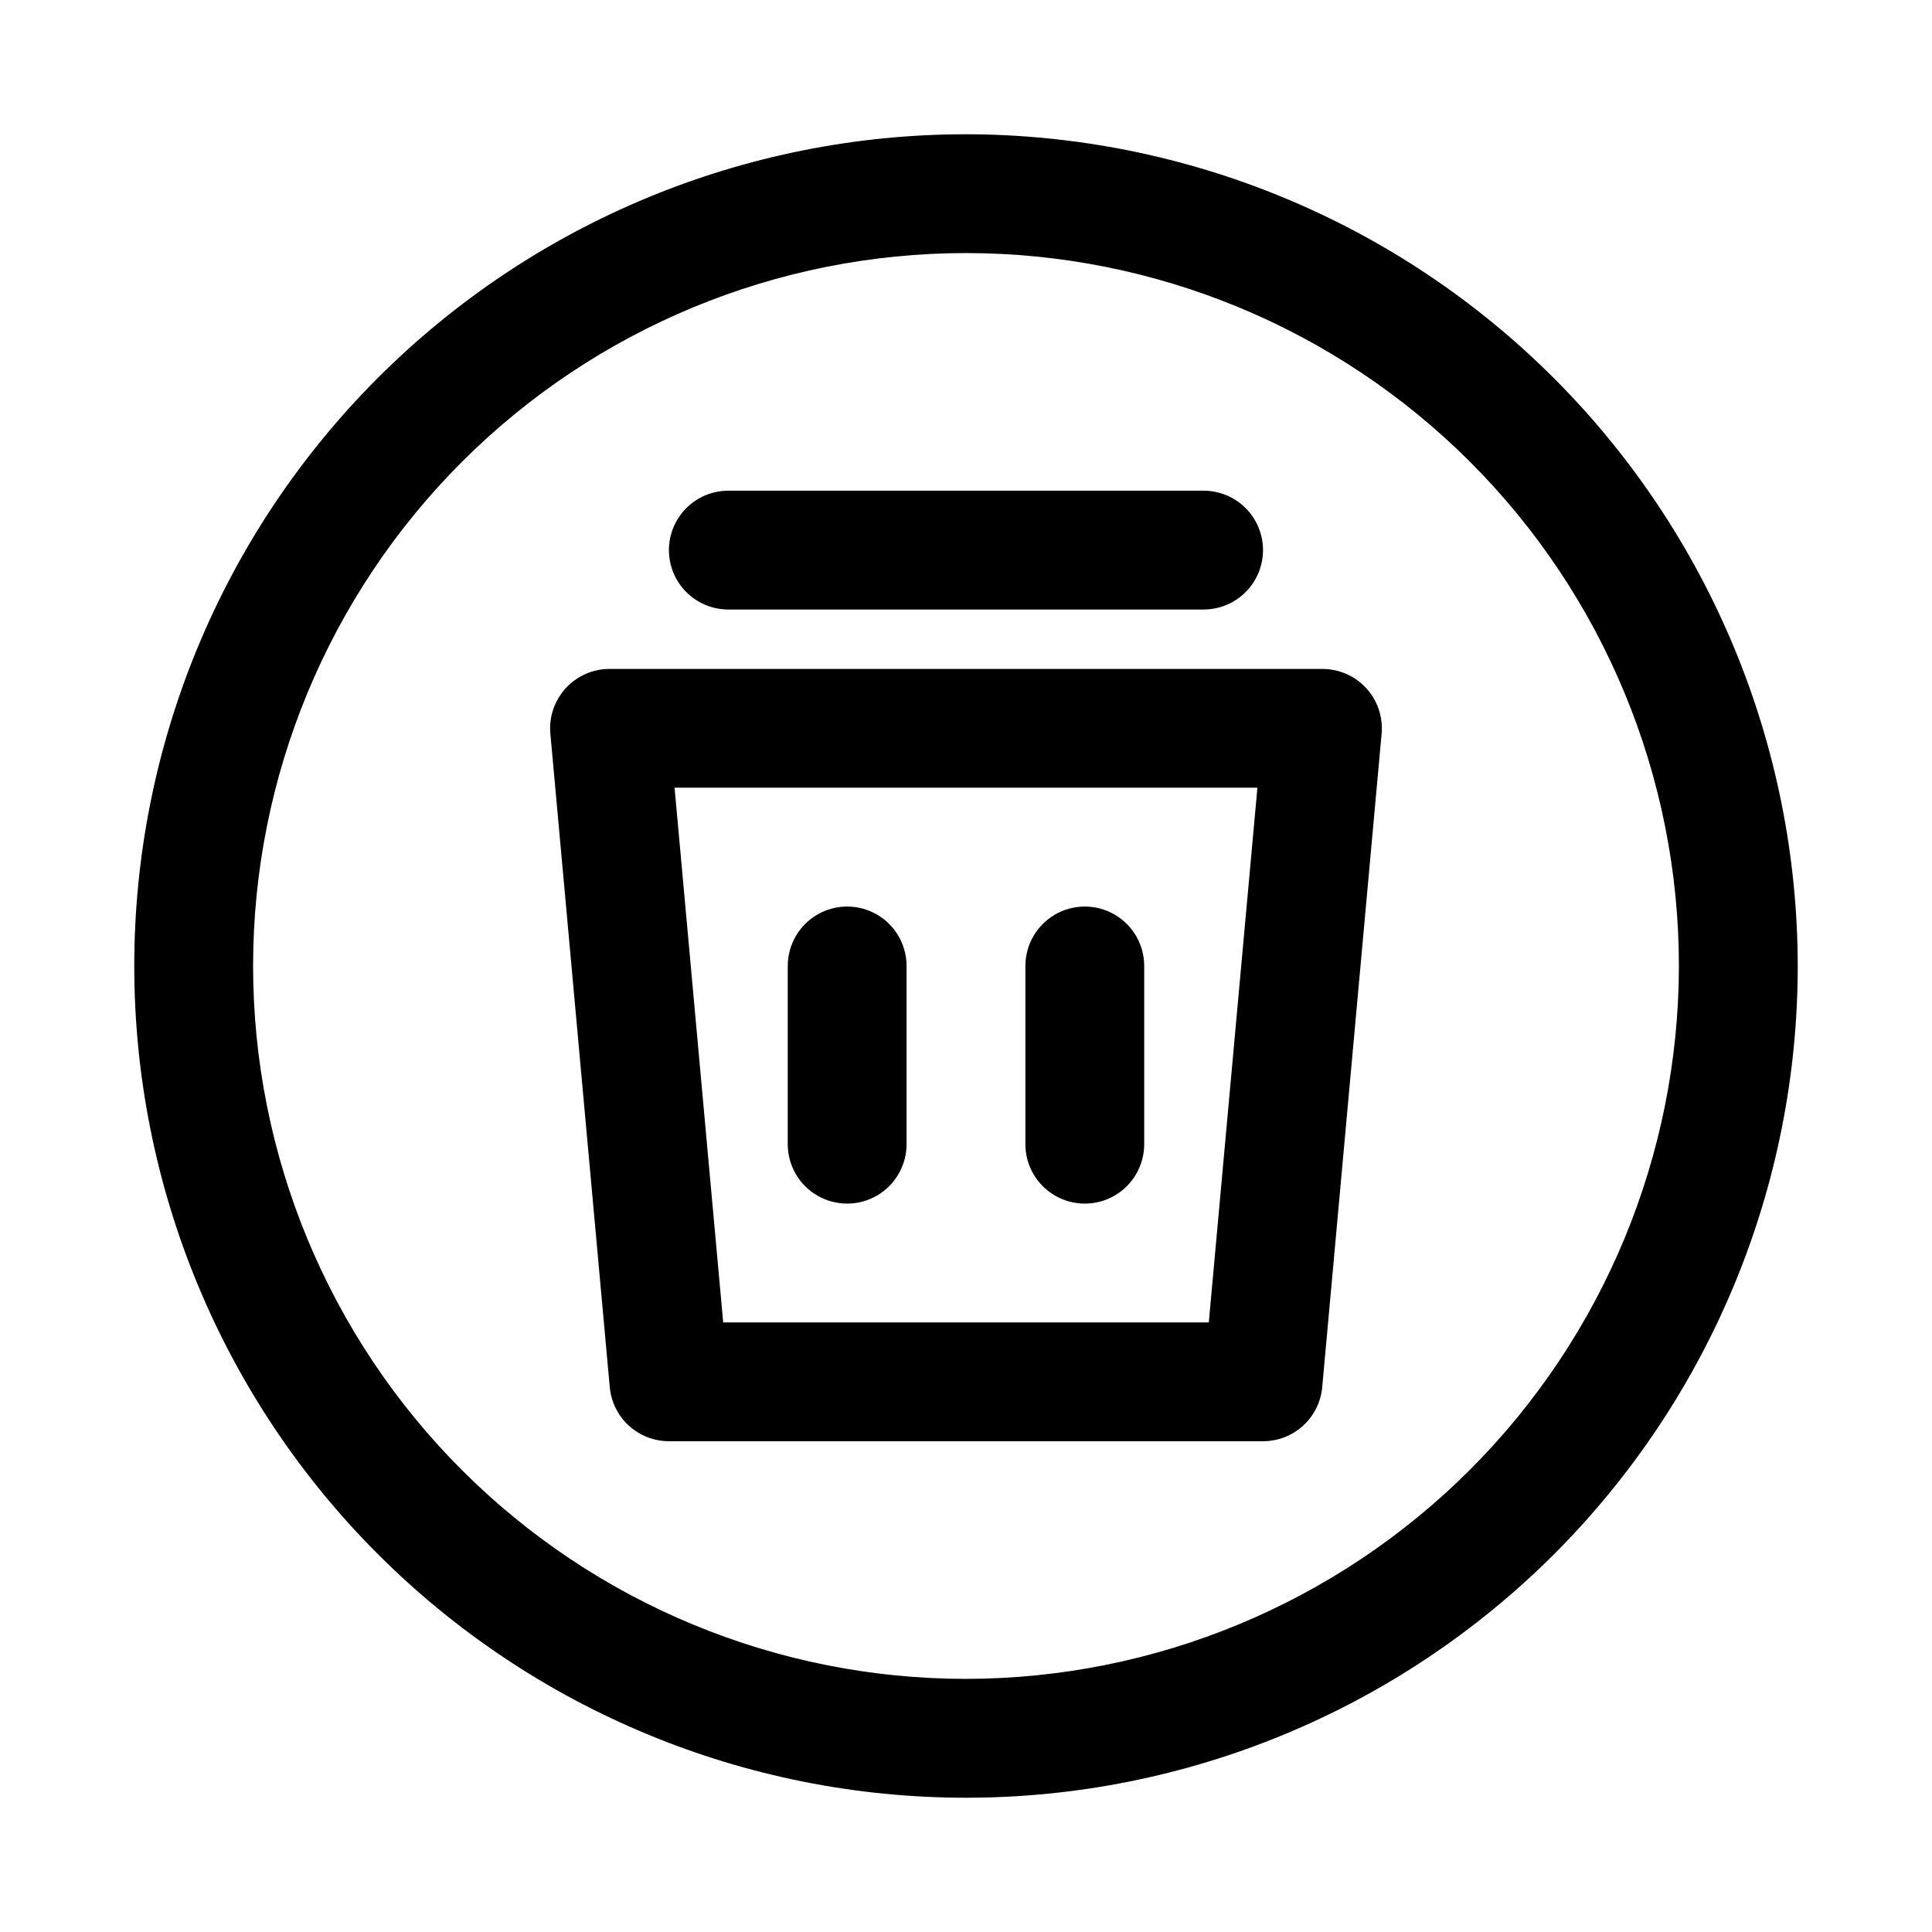
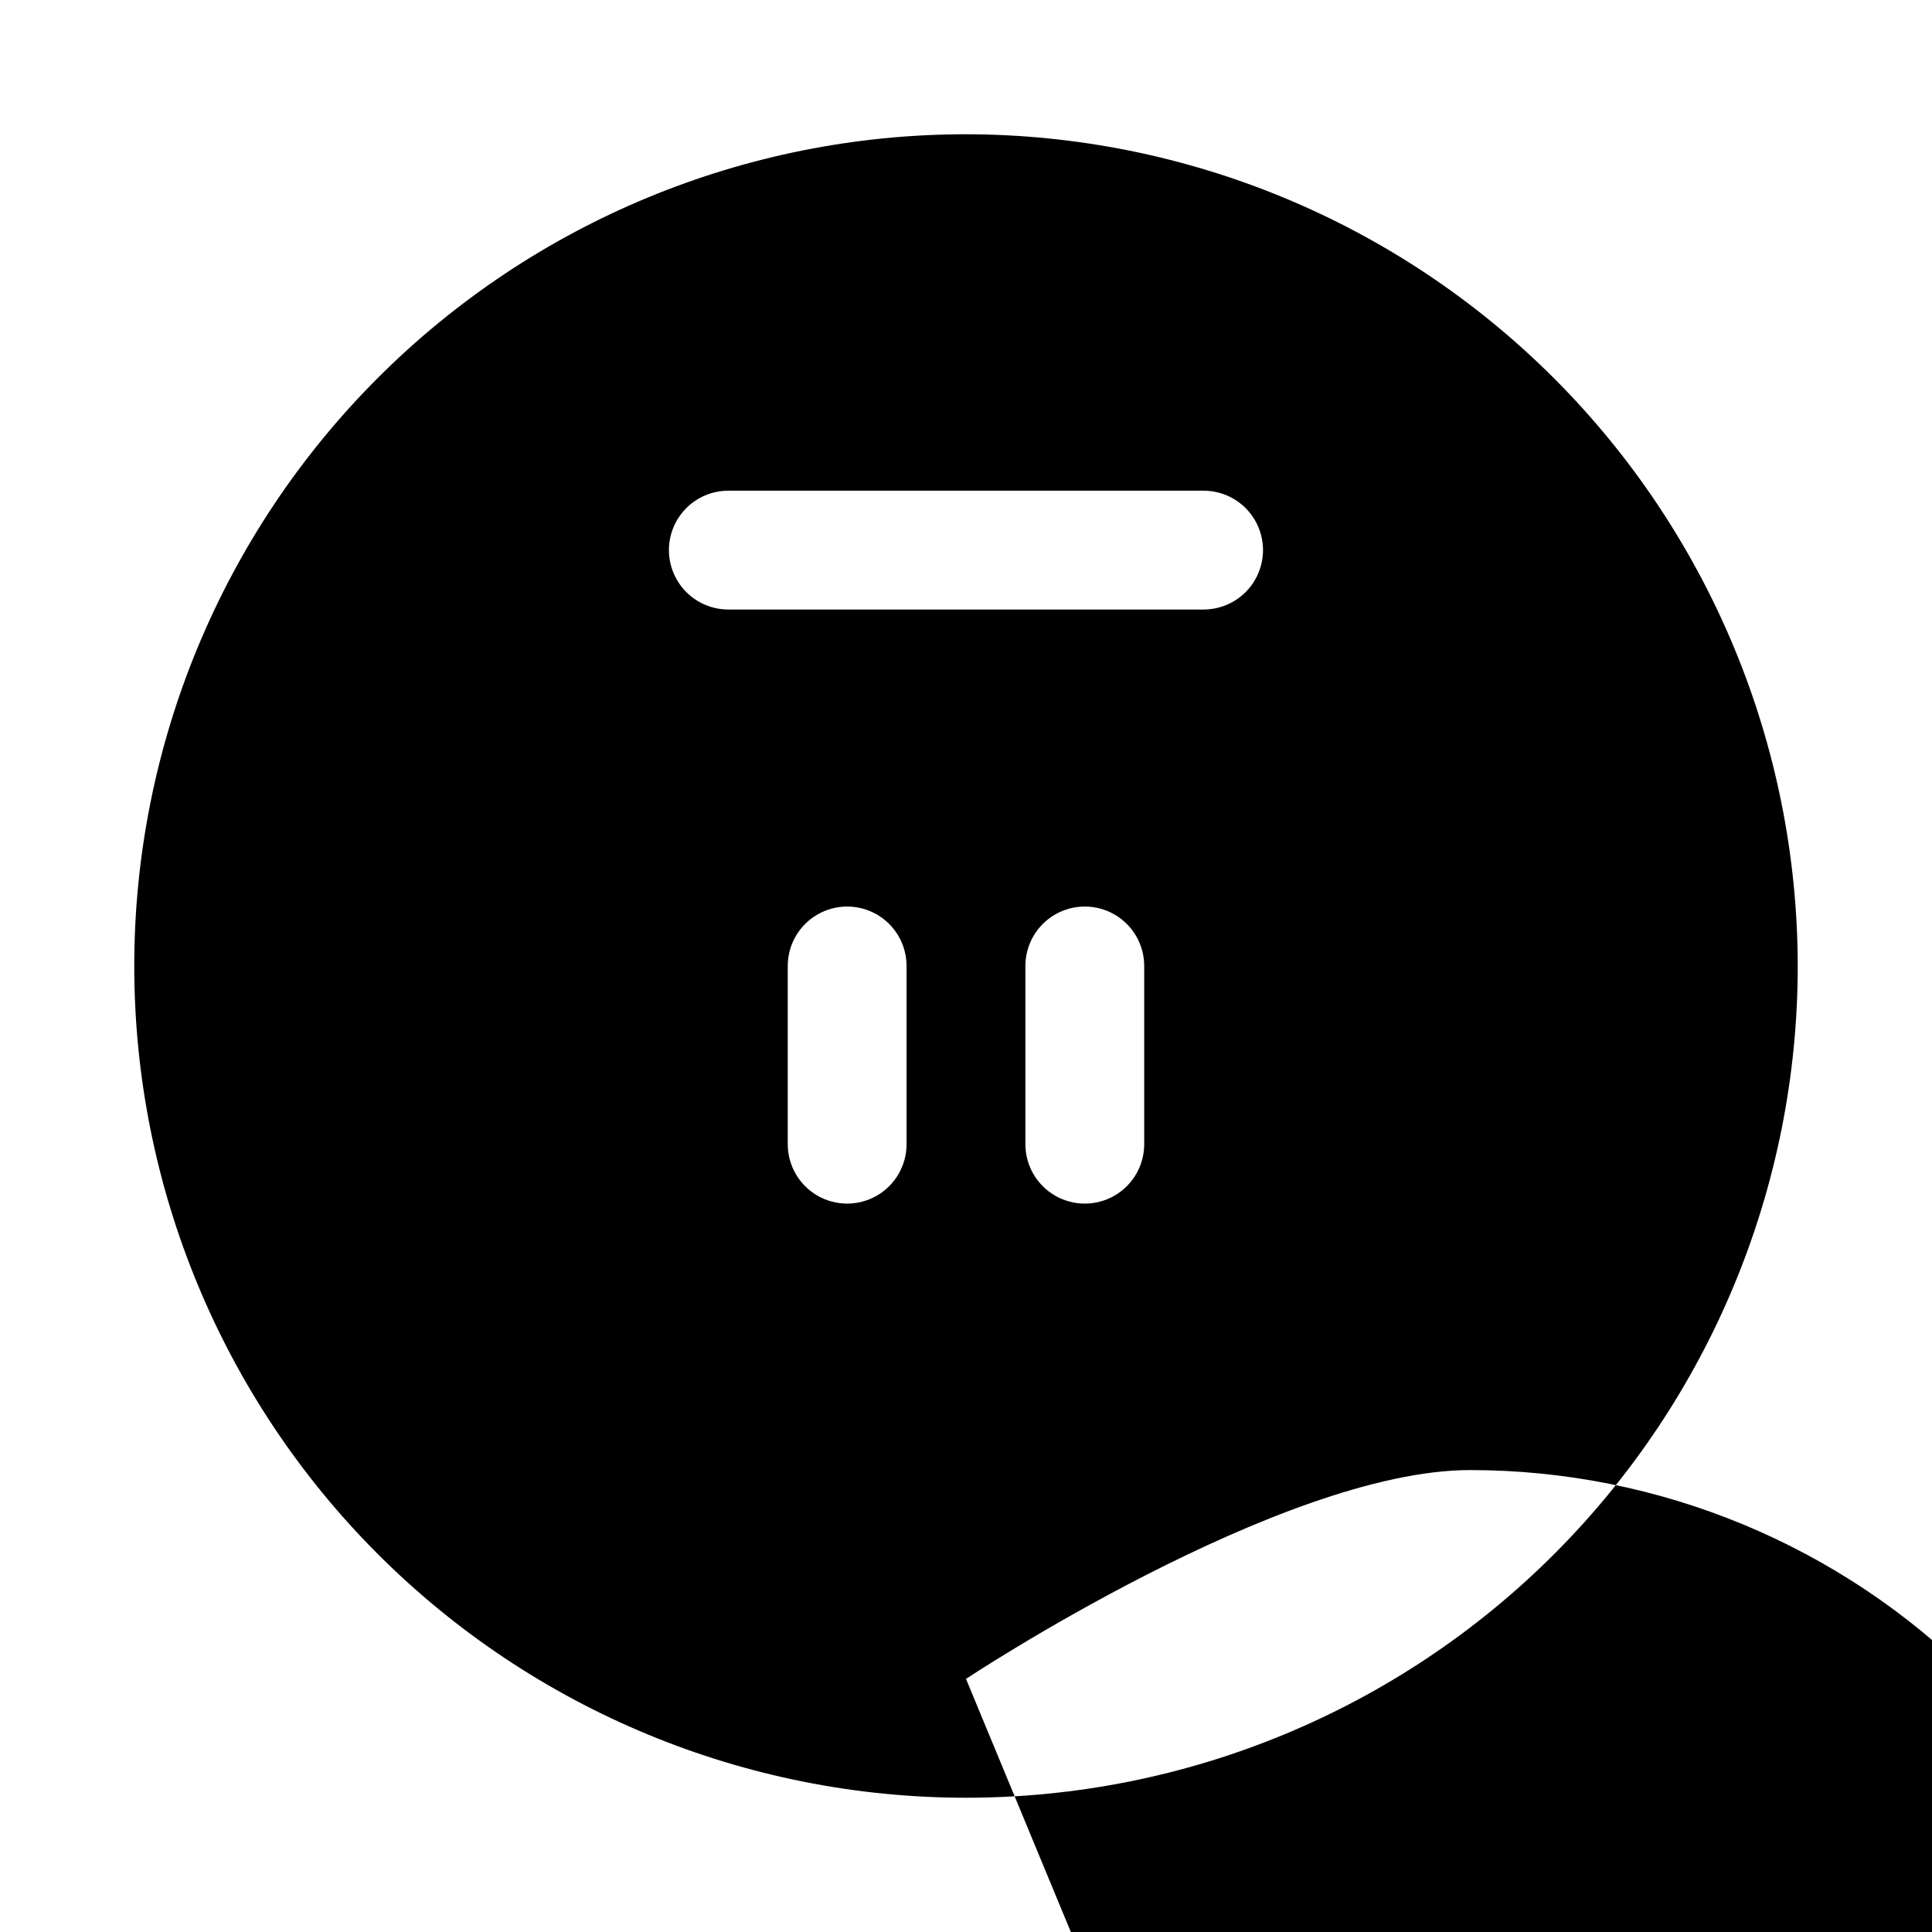
<svg xmlns="http://www.w3.org/2000/svg" fill="#000000" width="800px" height="800px" version="1.1" viewBox="144 144 512 512">
-   <path d="m400 179.58c-58.461 0-114.52 23.223-155.86 64.559s-64.559 97.398-64.559 155.86c0 58.457 23.223 114.52 64.559 155.86 41.336 41.336 97.398 64.559 155.86 64.559 58.457 0 114.52-23.223 155.86-64.559 41.336-41.336 64.559-97.398 64.559-155.86-0.062-58.441-23.309-114.46-64.629-155.79-41.324-41.32-97.348-64.562-155.79-64.629zm0 409.34c-50.109 0-98.164-19.902-133.59-55.336-35.43-35.43-55.336-83.484-55.336-133.59 0-50.109 19.906-98.164 55.336-133.59s83.484-55.336 133.59-55.336c50.105 0 98.16 19.906 133.59 55.336 35.434 35.43 55.336 83.484 55.336 133.59-0.055 50.09-19.977 98.109-55.395 133.53-35.422 35.418-83.441 55.34-133.53 55.395zm94.465-267.65h-188.93c-4.422 0.004-8.641 1.863-11.621 5.125-2.984 3.266-4.457 7.633-4.062 12.035l15.742 173.18v0.004c0.355 3.914 2.16 7.555 5.062 10.207 2.902 2.648 6.691 4.121 10.621 4.117h157.44c3.93 0.004 7.719-1.469 10.621-4.117 2.902-2.652 4.707-6.293 5.062-10.207l15.742-173.18v-0.004c0.395-4.402-1.078-8.77-4.059-12.035-2.984-3.262-7.203-5.121-11.625-5.125zm-30.121 173.18h-128.69l-12.887-141.7h154.46zm-143.07-204.67c0-4.176 1.66-8.18 4.613-11.133s6.957-4.609 11.133-4.609h125.95c5.621 0 10.82 3 13.633 7.871 2.812 4.871 2.812 10.871 0 15.746-2.812 4.871-8.012 7.871-13.633 7.871h-125.95c-4.176 0-8.18-1.66-11.133-4.613s-4.613-6.957-4.613-11.133zm31.488 157.44v-47.23c0-5.625 3-10.824 7.871-13.637 4.871-2.812 10.875-2.812 15.746 0 4.871 2.812 7.871 8.012 7.871 13.637v47.23c0 5.625-3 10.824-7.871 13.637-4.871 2.812-10.875 2.812-15.746 0-4.871-2.812-7.871-8.012-7.871-13.637zm62.977 0v-47.23c0-5.625 3-10.824 7.871-13.637 4.871-2.812 10.875-2.812 15.746 0s7.871 8.012 7.871 13.637v47.23c0 5.625-3 10.824-7.871 13.637s-10.875 2.812-15.746 0c-4.871-2.812-7.871-8.012-7.871-13.637z" />
+   <path d="m400 179.58c-58.461 0-114.52 23.223-155.86 64.559s-64.559 97.398-64.559 155.86c0 58.457 23.223 114.52 64.559 155.86 41.336 41.336 97.398 64.559 155.86 64.559 58.457 0 114.52-23.223 155.86-64.559 41.336-41.336 64.559-97.398 64.559-155.86-0.062-58.441-23.309-114.46-64.629-155.79-41.324-41.32-97.348-64.562-155.79-64.629zm0 409.34s83.484-55.336 133.59-55.336c50.105 0 98.16 19.906 133.59 55.336 35.434 35.43 55.336 83.484 55.336 133.59-0.055 50.09-19.977 98.109-55.395 133.53-35.422 35.418-83.441 55.34-133.53 55.395zm94.465-267.65h-188.93c-4.422 0.004-8.641 1.863-11.621 5.125-2.984 3.266-4.457 7.633-4.062 12.035l15.742 173.18v0.004c0.355 3.914 2.16 7.555 5.062 10.207 2.902 2.648 6.691 4.121 10.621 4.117h157.44c3.93 0.004 7.719-1.469 10.621-4.117 2.902-2.652 4.707-6.293 5.062-10.207l15.742-173.18v-0.004c0.395-4.402-1.078-8.77-4.059-12.035-2.984-3.262-7.203-5.121-11.625-5.125zm-30.121 173.18h-128.69l-12.887-141.7h154.46zm-143.07-204.67c0-4.176 1.66-8.18 4.613-11.133s6.957-4.609 11.133-4.609h125.95c5.621 0 10.82 3 13.633 7.871 2.812 4.871 2.812 10.871 0 15.746-2.812 4.871-8.012 7.871-13.633 7.871h-125.95c-4.176 0-8.18-1.66-11.133-4.613s-4.613-6.957-4.613-11.133zm31.488 157.44v-47.23c0-5.625 3-10.824 7.871-13.637 4.871-2.812 10.875-2.812 15.746 0 4.871 2.812 7.871 8.012 7.871 13.637v47.23c0 5.625-3 10.824-7.871 13.637-4.871 2.812-10.875 2.812-15.746 0-4.871-2.812-7.871-8.012-7.871-13.637zm62.977 0v-47.23c0-5.625 3-10.824 7.871-13.637 4.871-2.812 10.875-2.812 15.746 0s7.871 8.012 7.871 13.637v47.23c0 5.625-3 10.824-7.871 13.637s-10.875 2.812-15.746 0c-4.871-2.812-7.871-8.012-7.871-13.637z" />
</svg>